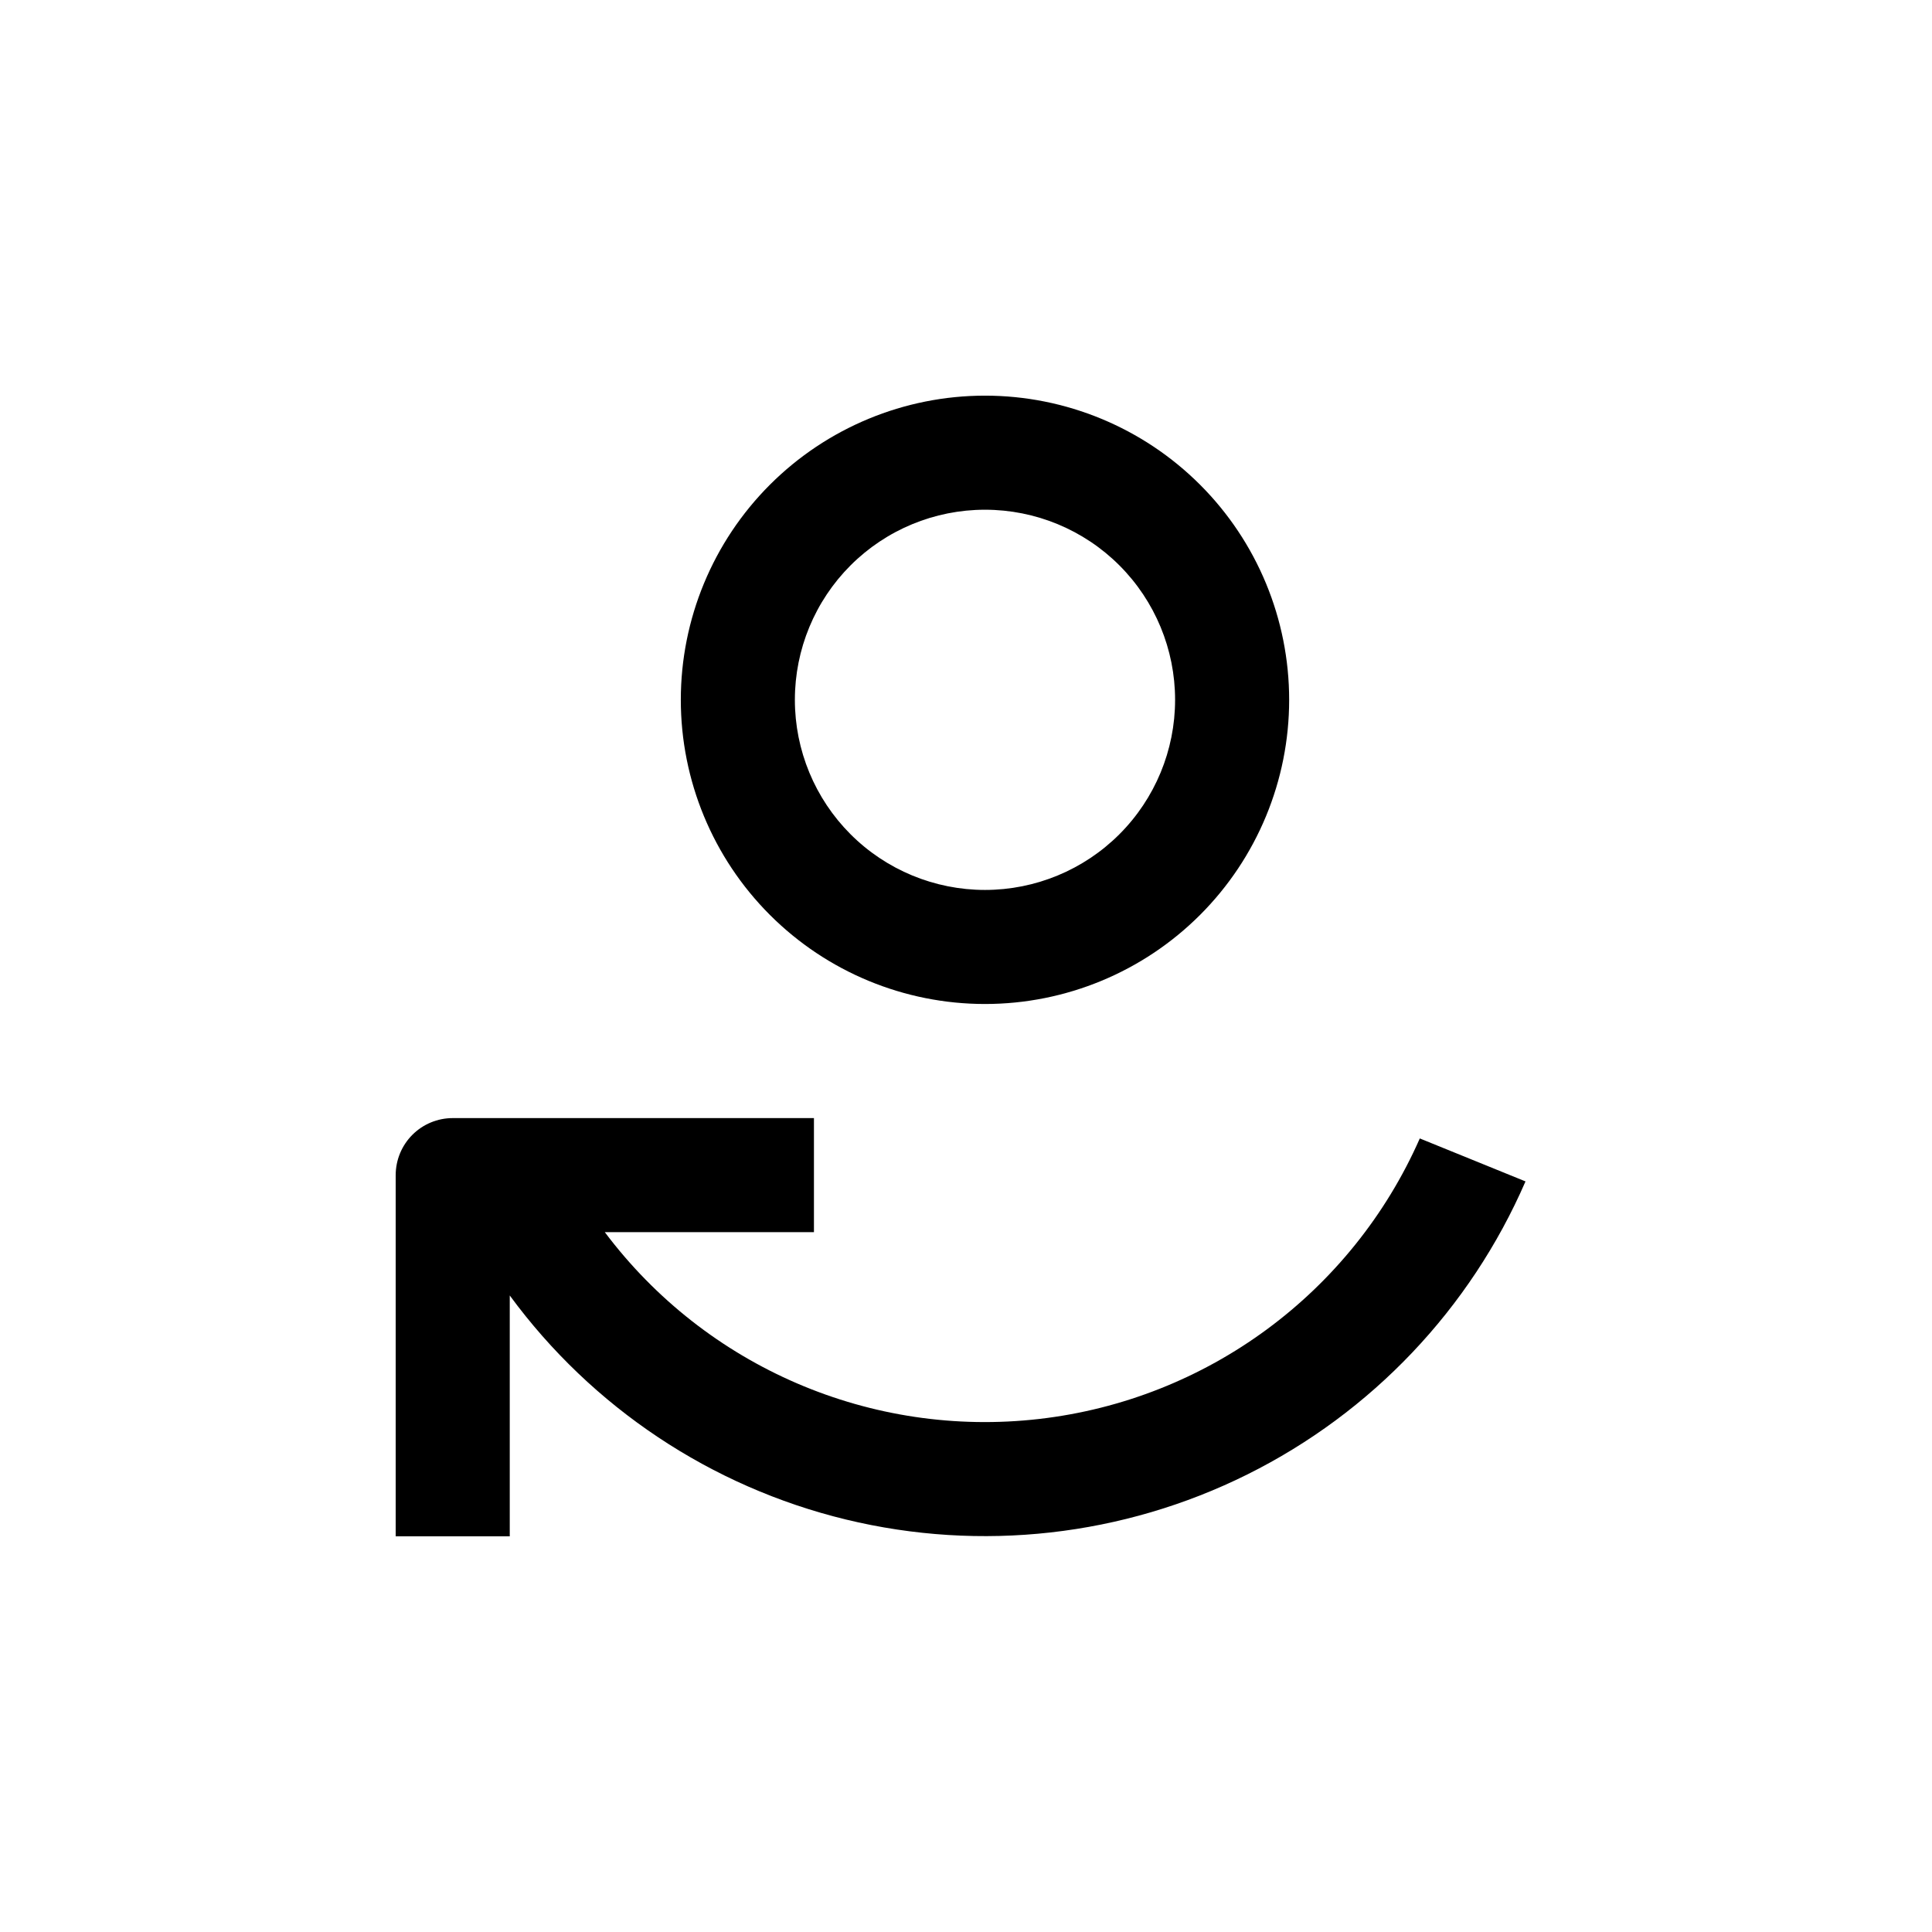
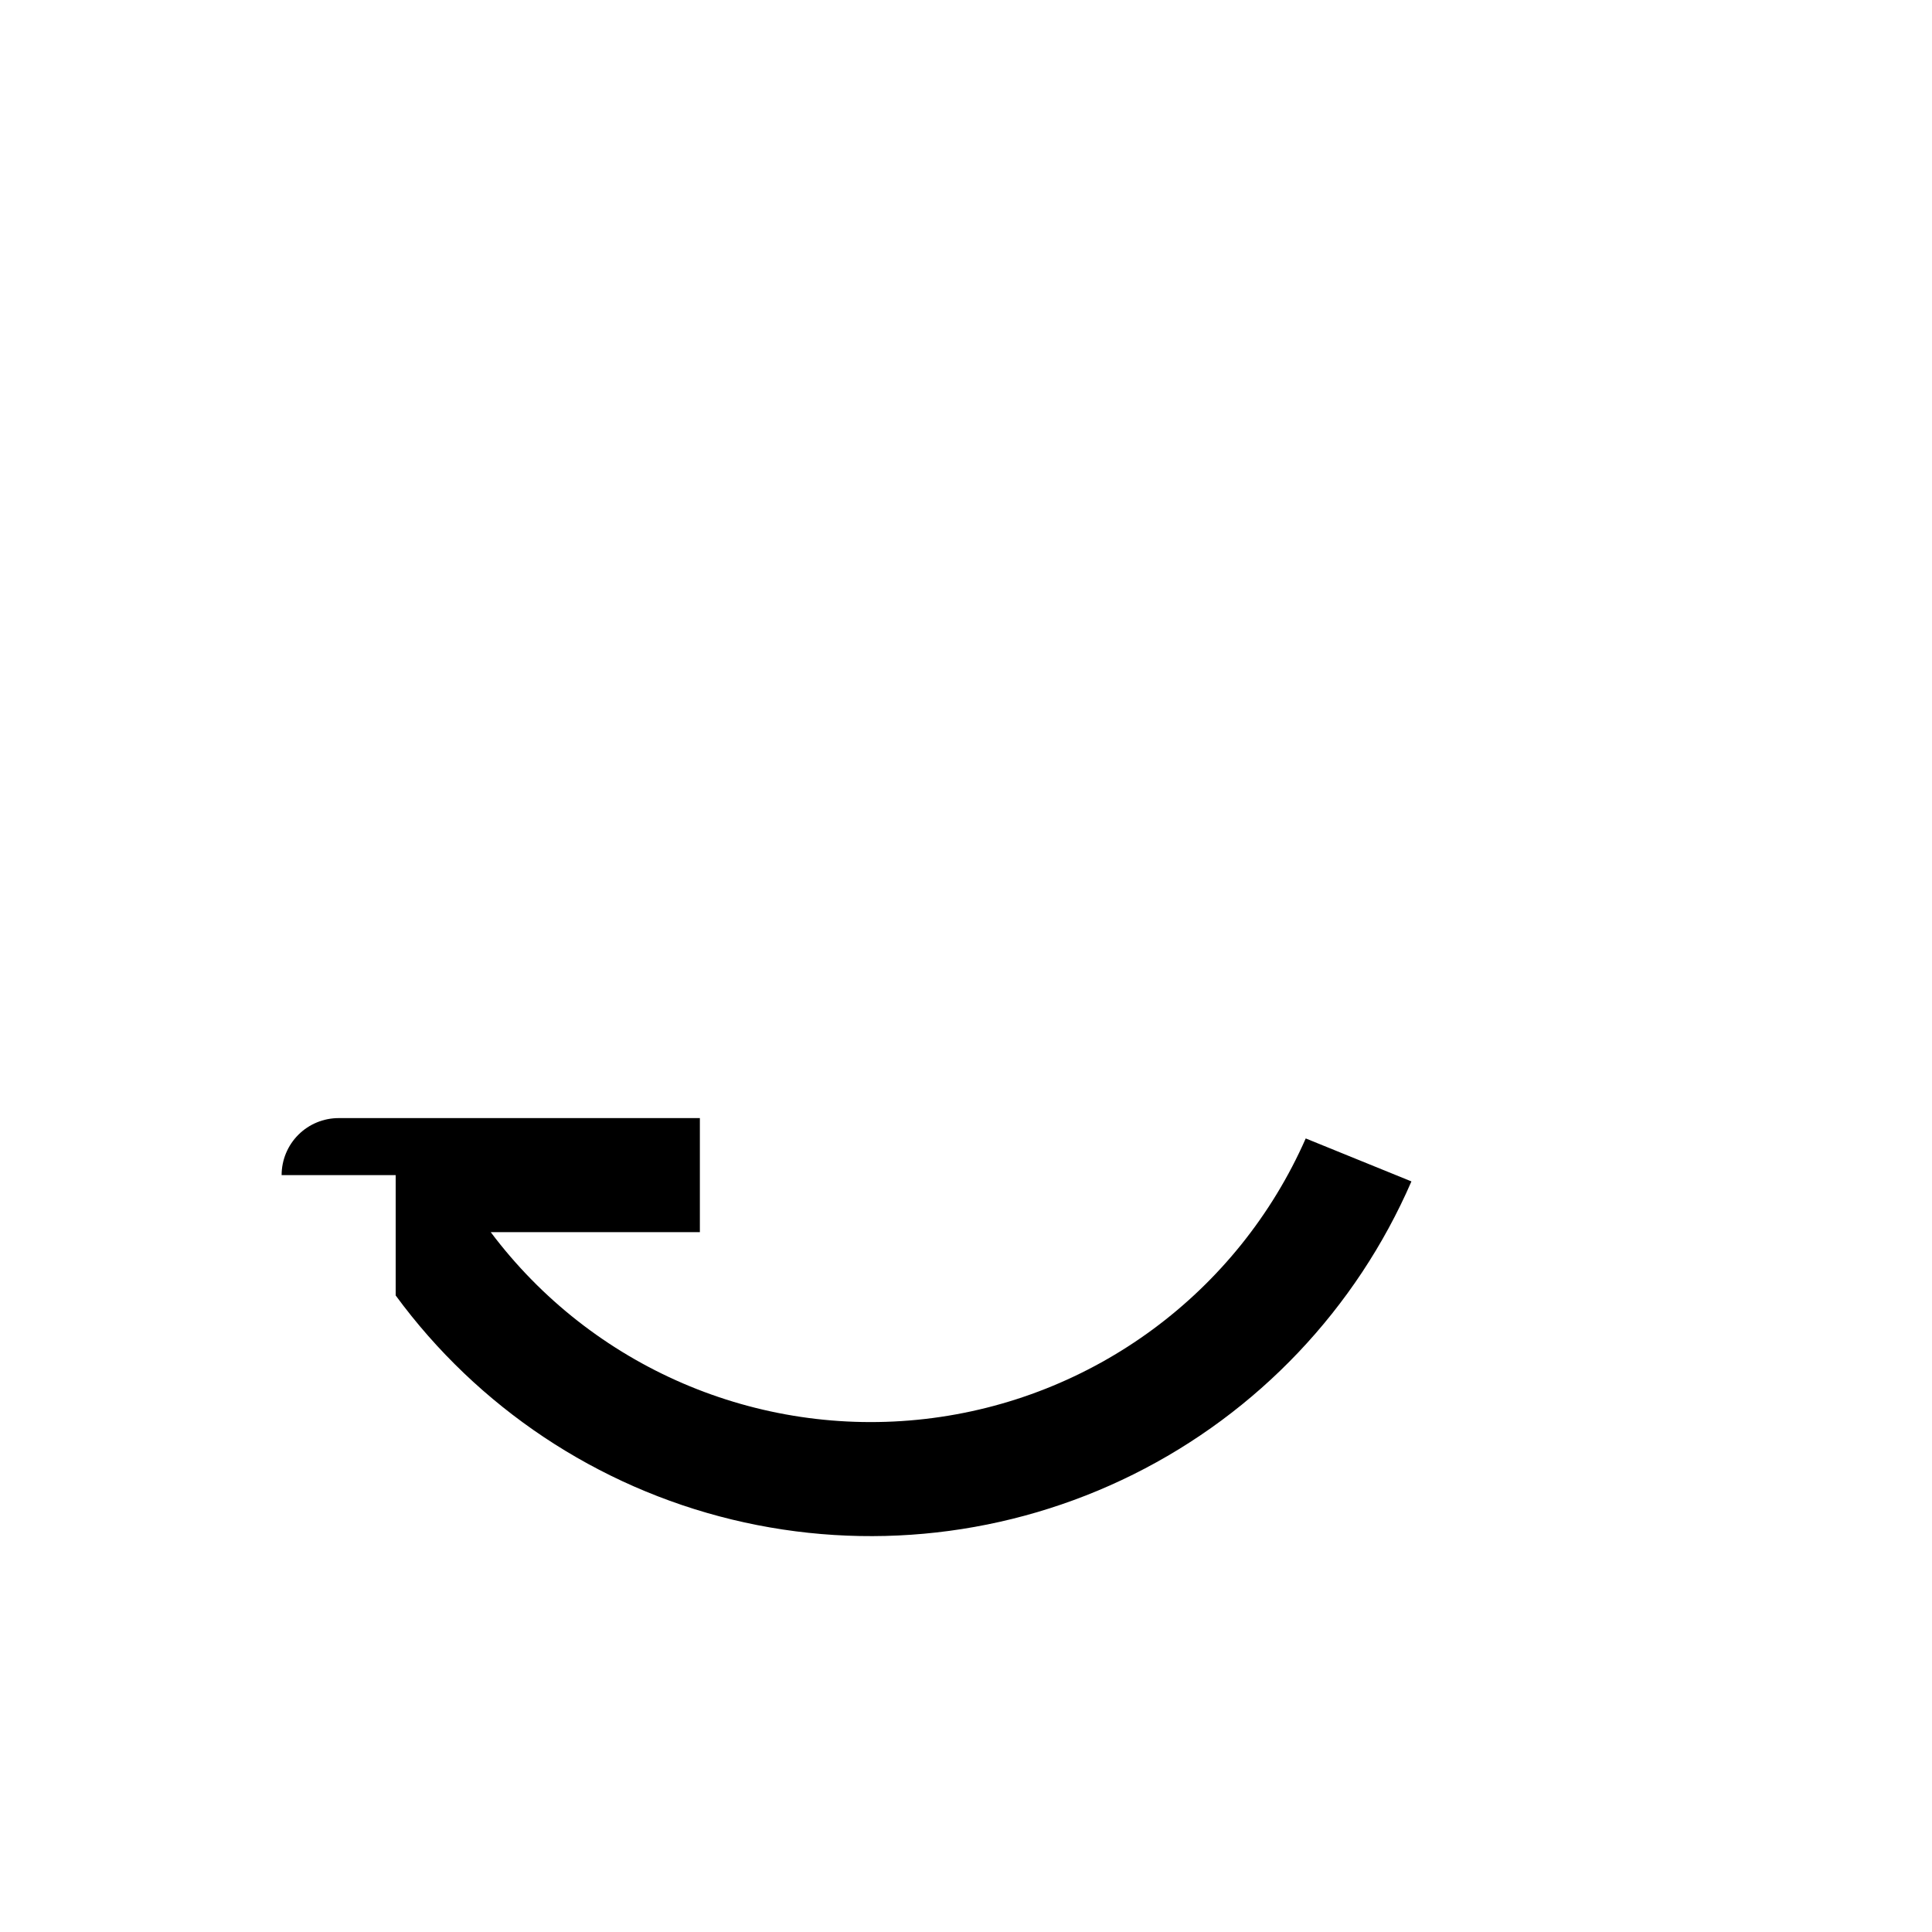
<svg xmlns="http://www.w3.org/2000/svg" fill="#000000" width="800px" height="800px" version="1.1" viewBox="144 144 512 512">
  <g>
-     <path d="m485.64 329.46c0-21.379-8.492-41.883-23.609-57-15.117-15.117-35.621-23.609-57-23.609s-41.883 8.492-57 23.609c-15.117 15.117-23.609 35.621-23.609 57s8.492 41.883 23.609 57c15.117 15.117 35.621 23.609 57 23.609s41.883-8.492 57-23.609c15.117-15.117 23.609-35.621 23.609-57zm-130.99 0c0-13.363 5.309-26.176 14.754-35.625 9.449-9.449 22.266-14.754 35.625-14.754 13.363 0 26.18 5.305 35.625 14.754 9.449 9.449 14.758 22.262 14.758 35.625 0 13.363-5.309 26.176-14.758 35.625-9.445 9.449-22.262 14.758-35.625 14.758-13.359 0-26.176-5.309-35.625-14.758-9.445-9.449-14.754-22.262-14.754-35.625z" />
-     <path d="m248.86 455.42v95.723h30.23v-63.832c21.773 29.672 53.324 50.699 89.09 59.375 35.762 8.676 73.441 4.445 106.39-11.949 32.949-16.391 59.051-43.895 73.703-77.652l-28.012-11.387c-18.035 40.934-56.43 69.23-100.87 74.34-44.438 5.113-88.254-13.73-115.11-49.504h55.422v-30.227h-95.727c-4.008 0-7.852 1.59-10.688 4.426-2.832 2.836-4.426 6.68-4.426 10.688z" />
+     <path d="m248.86 455.42v95.723v-63.832c21.773 29.672 53.324 50.699 89.09 59.375 35.762 8.676 73.441 4.445 106.39-11.949 32.949-16.391 59.051-43.895 73.703-77.652l-28.012-11.387c-18.035 40.934-56.43 69.23-100.87 74.34-44.438 5.113-88.254-13.73-115.11-49.504h55.422v-30.227h-95.727c-4.008 0-7.852 1.59-10.688 4.426-2.832 2.836-4.426 6.68-4.426 10.688z" />
  </g>
</svg>